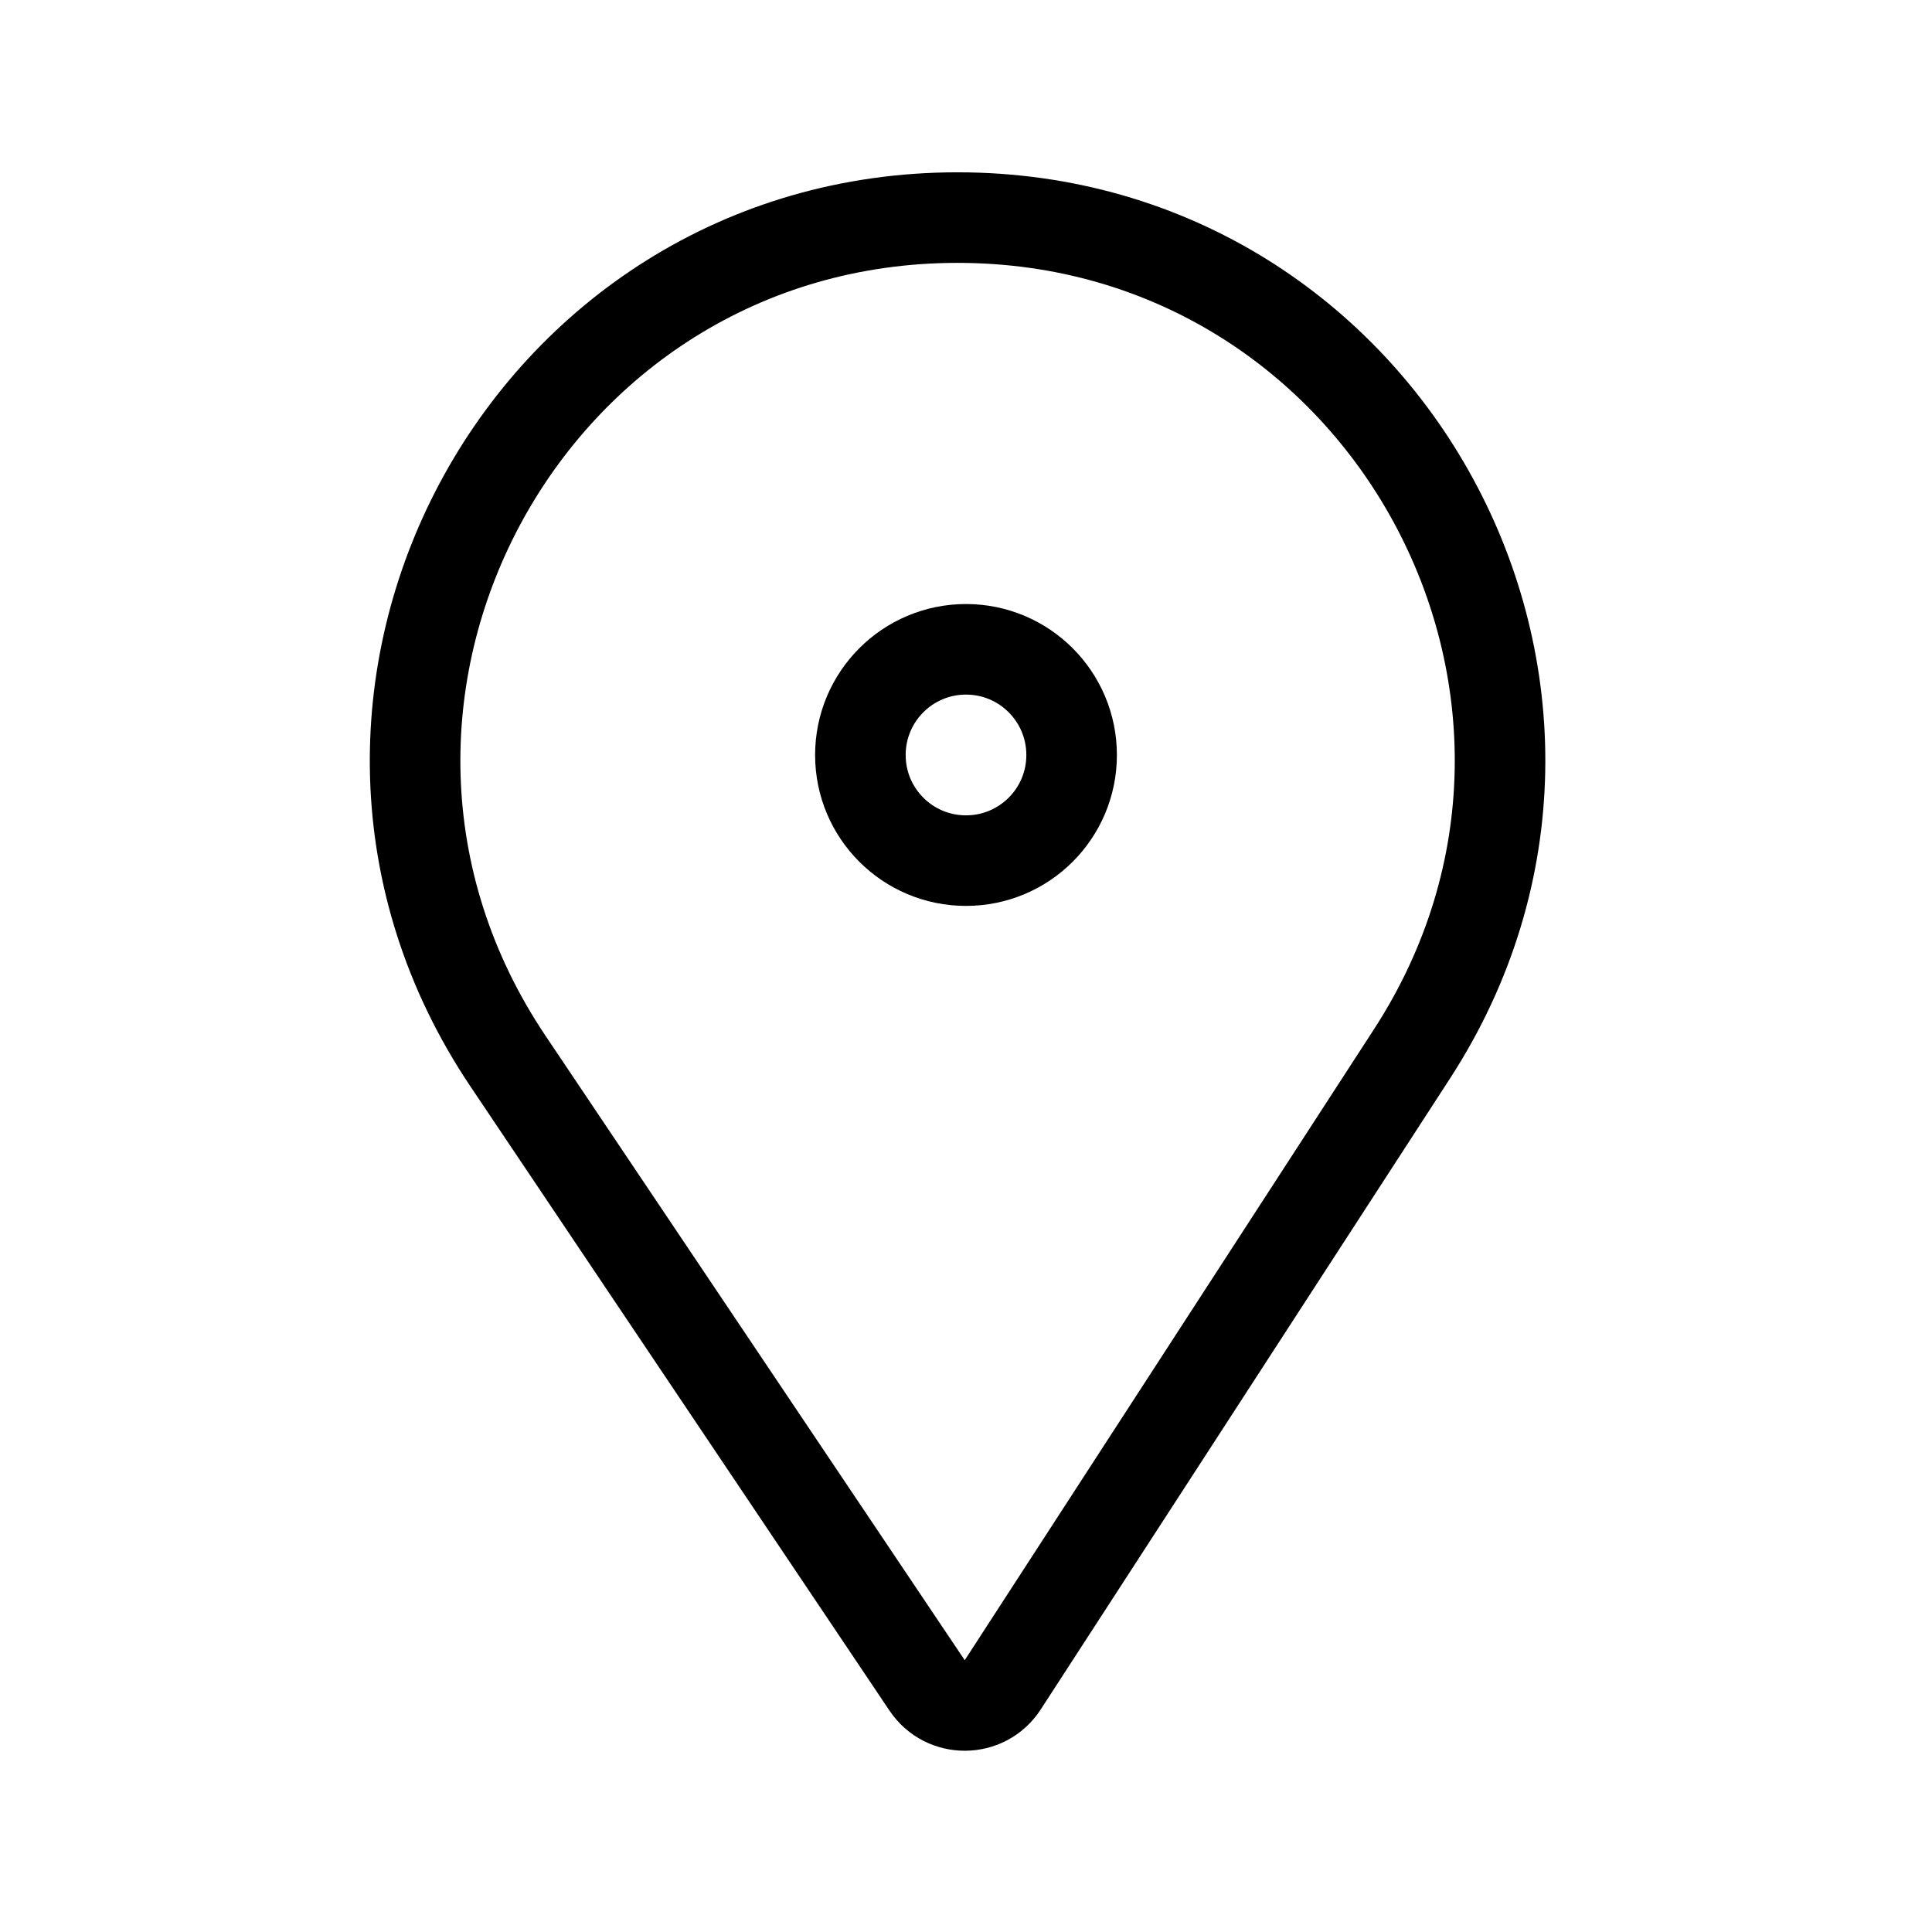
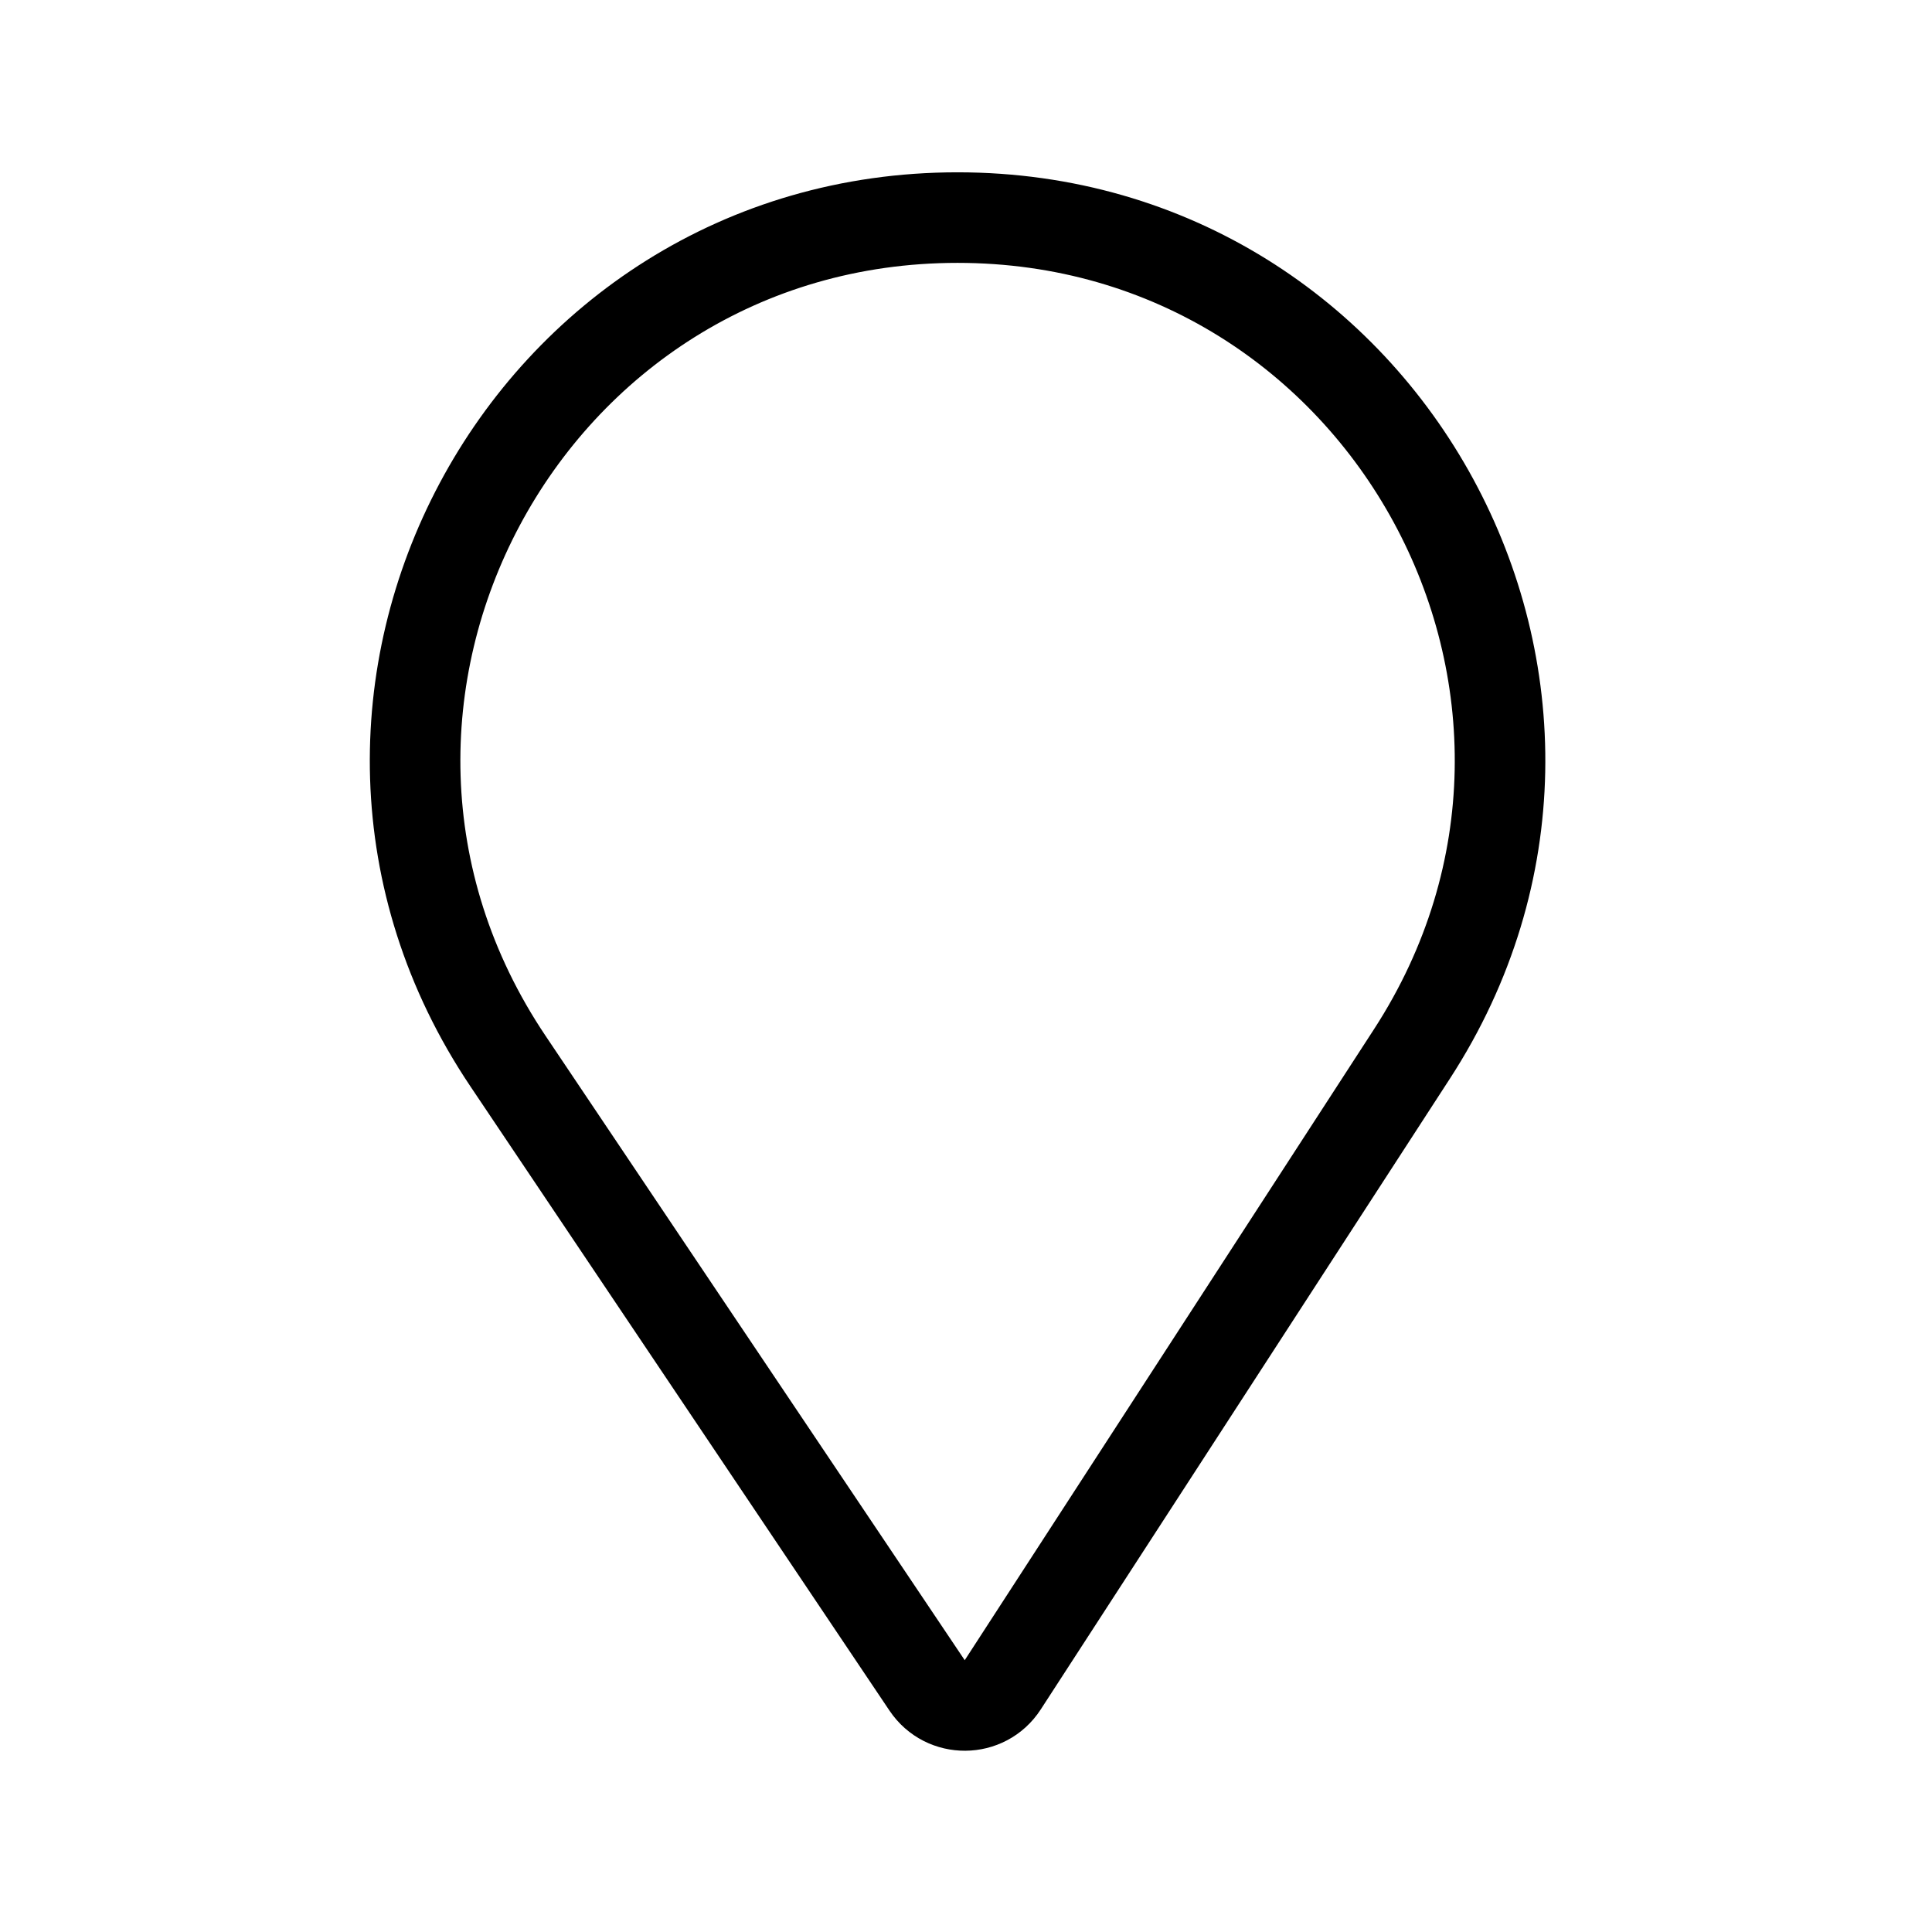
<svg xmlns="http://www.w3.org/2000/svg" width="24" height="24" viewBox="0 0 24 24" fill="none">
  <path d="M17.54 13.092L12.456 20.93C12.237 21.268 11.742 21.272 11.517 20.937L6.31 13.181C3.309 8.712 6.512 2.703 11.895 2.703C17.23 2.703 20.443 8.616 17.54 13.092Z" stroke="#000000" stroke-width="1.125" />
-   <path d="M12 10.691C12.725 10.691 13.312 10.104 13.312 9.379C13.312 8.654 12.725 8.066 12 8.066C11.275 8.066 10.688 8.654 10.688 9.379C10.688 10.104 11.275 10.691 12 10.691Z" stroke="#000000" stroke-width="1.125" />
</svg>